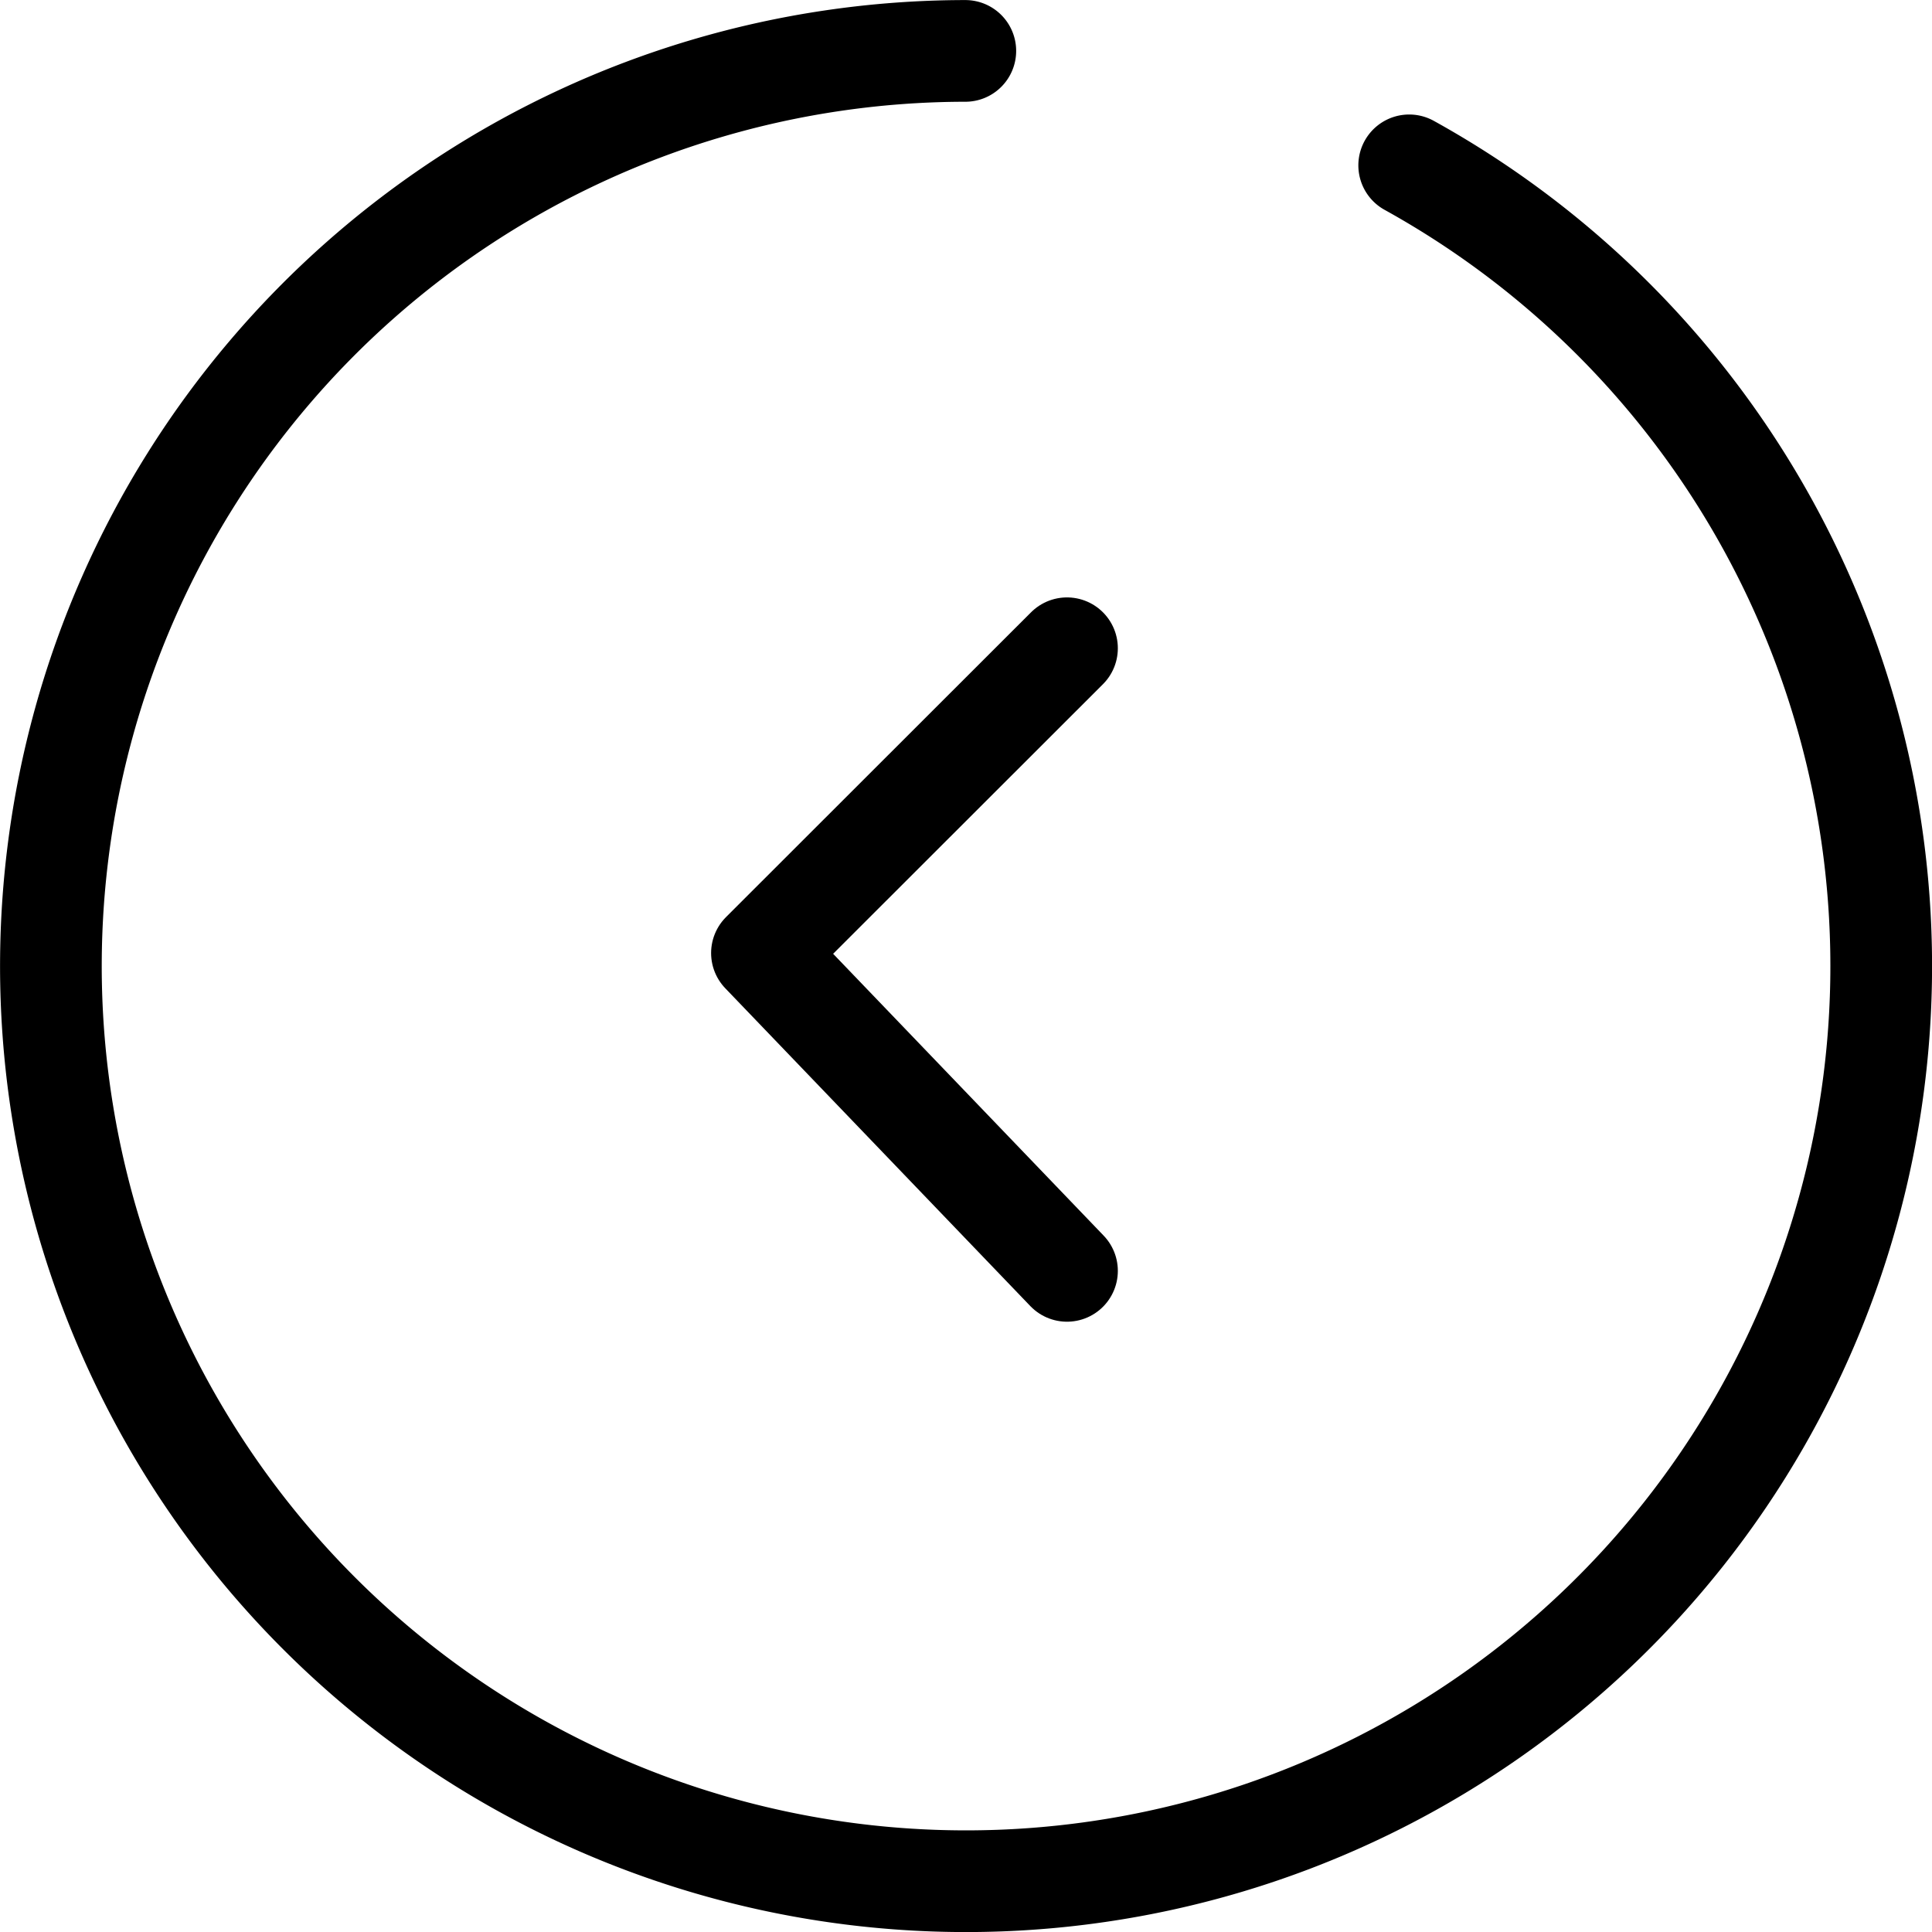
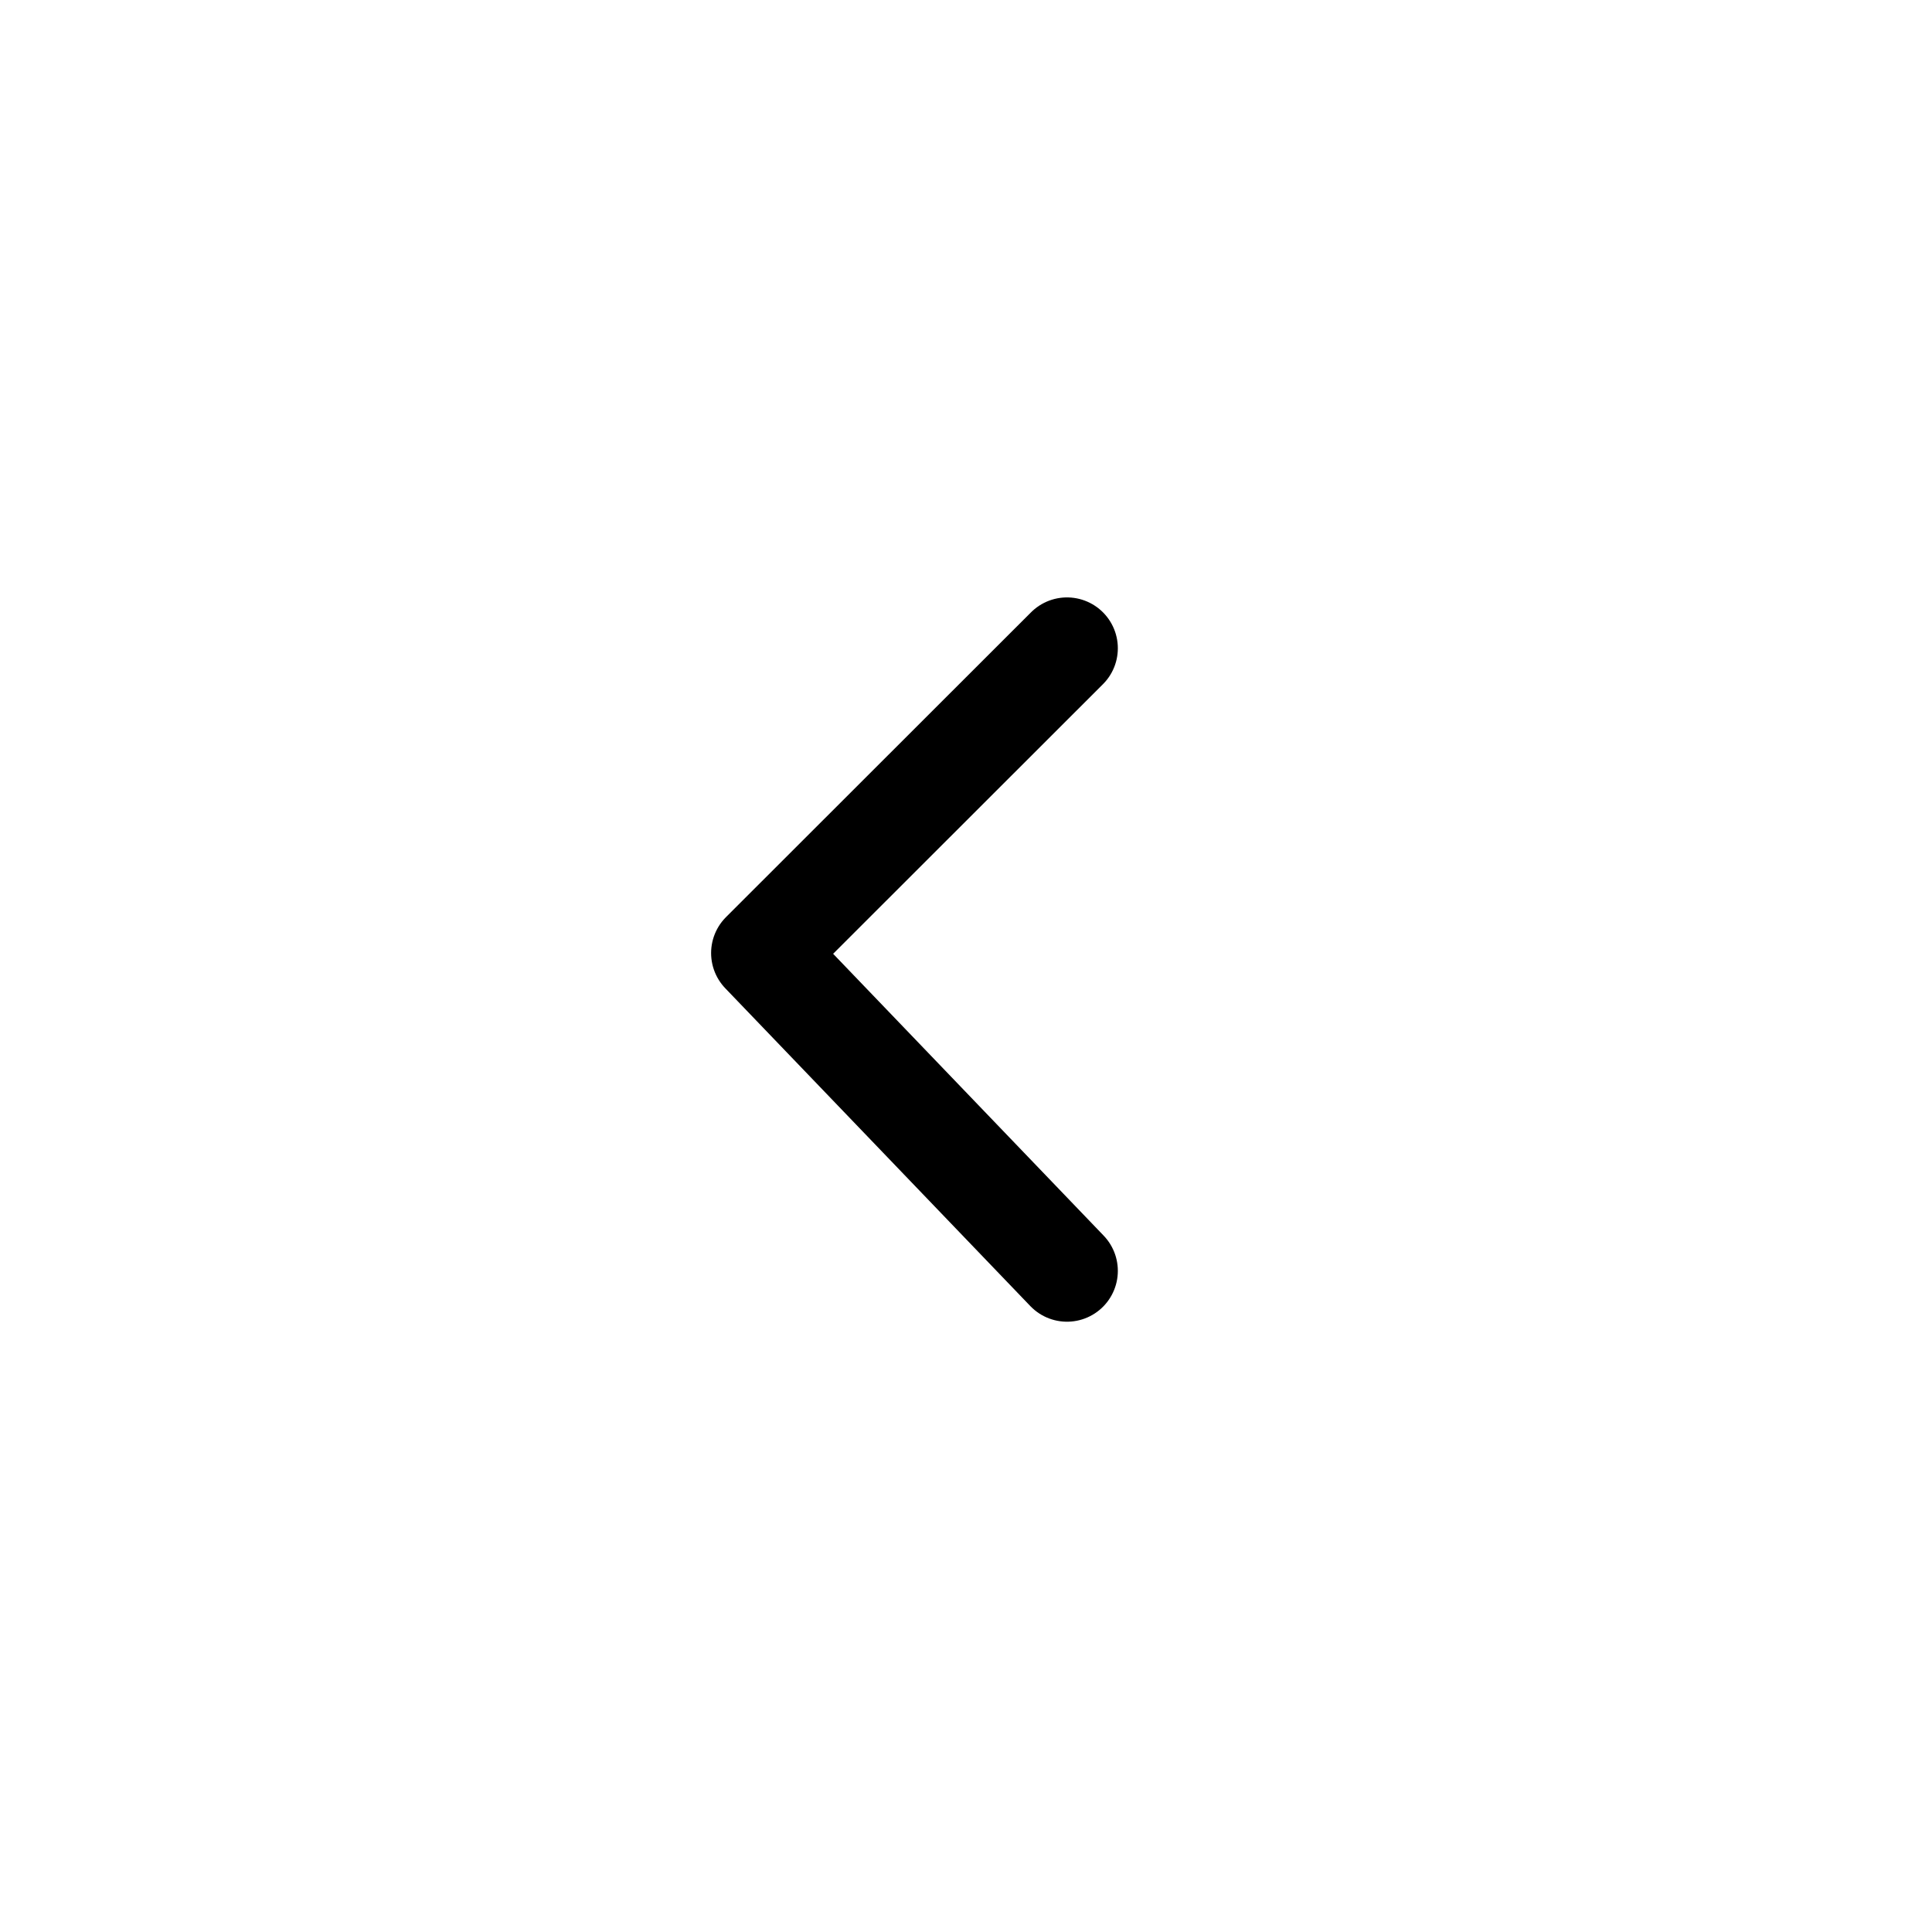
<svg xmlns="http://www.w3.org/2000/svg" viewBox="0 0 154.47 154.47">
  <defs>
    <style>.cls-1{fill:none;stroke:#000;stroke-linecap:round;stroke-linejoin:round;stroke-width:8.13px;}</style>
  </defs>
  <title>icon_more_left</title>
  <g id="レイヤー_2" data-name="レイヤー 2">
    <g id="レイヤー_1-2" data-name="レイヤー 1">
      <g id="レイヤー_2-2" data-name="レイヤー 2">
        <g id="レイヤー_1-2-2" data-name="レイヤー 1-2">
          <g id="icon_data" data-name="icon data">
            <polyline class="cls-1" points="85.31 101.61 60.92 76.2 85.31 51.83" />
-             <path class="cls-1" d="M112.67,13.22A73.17,73.17,0,1,1,77.18,4.07" />
          </g>
        </g>
      </g>
    </g>
  </g>
</svg>